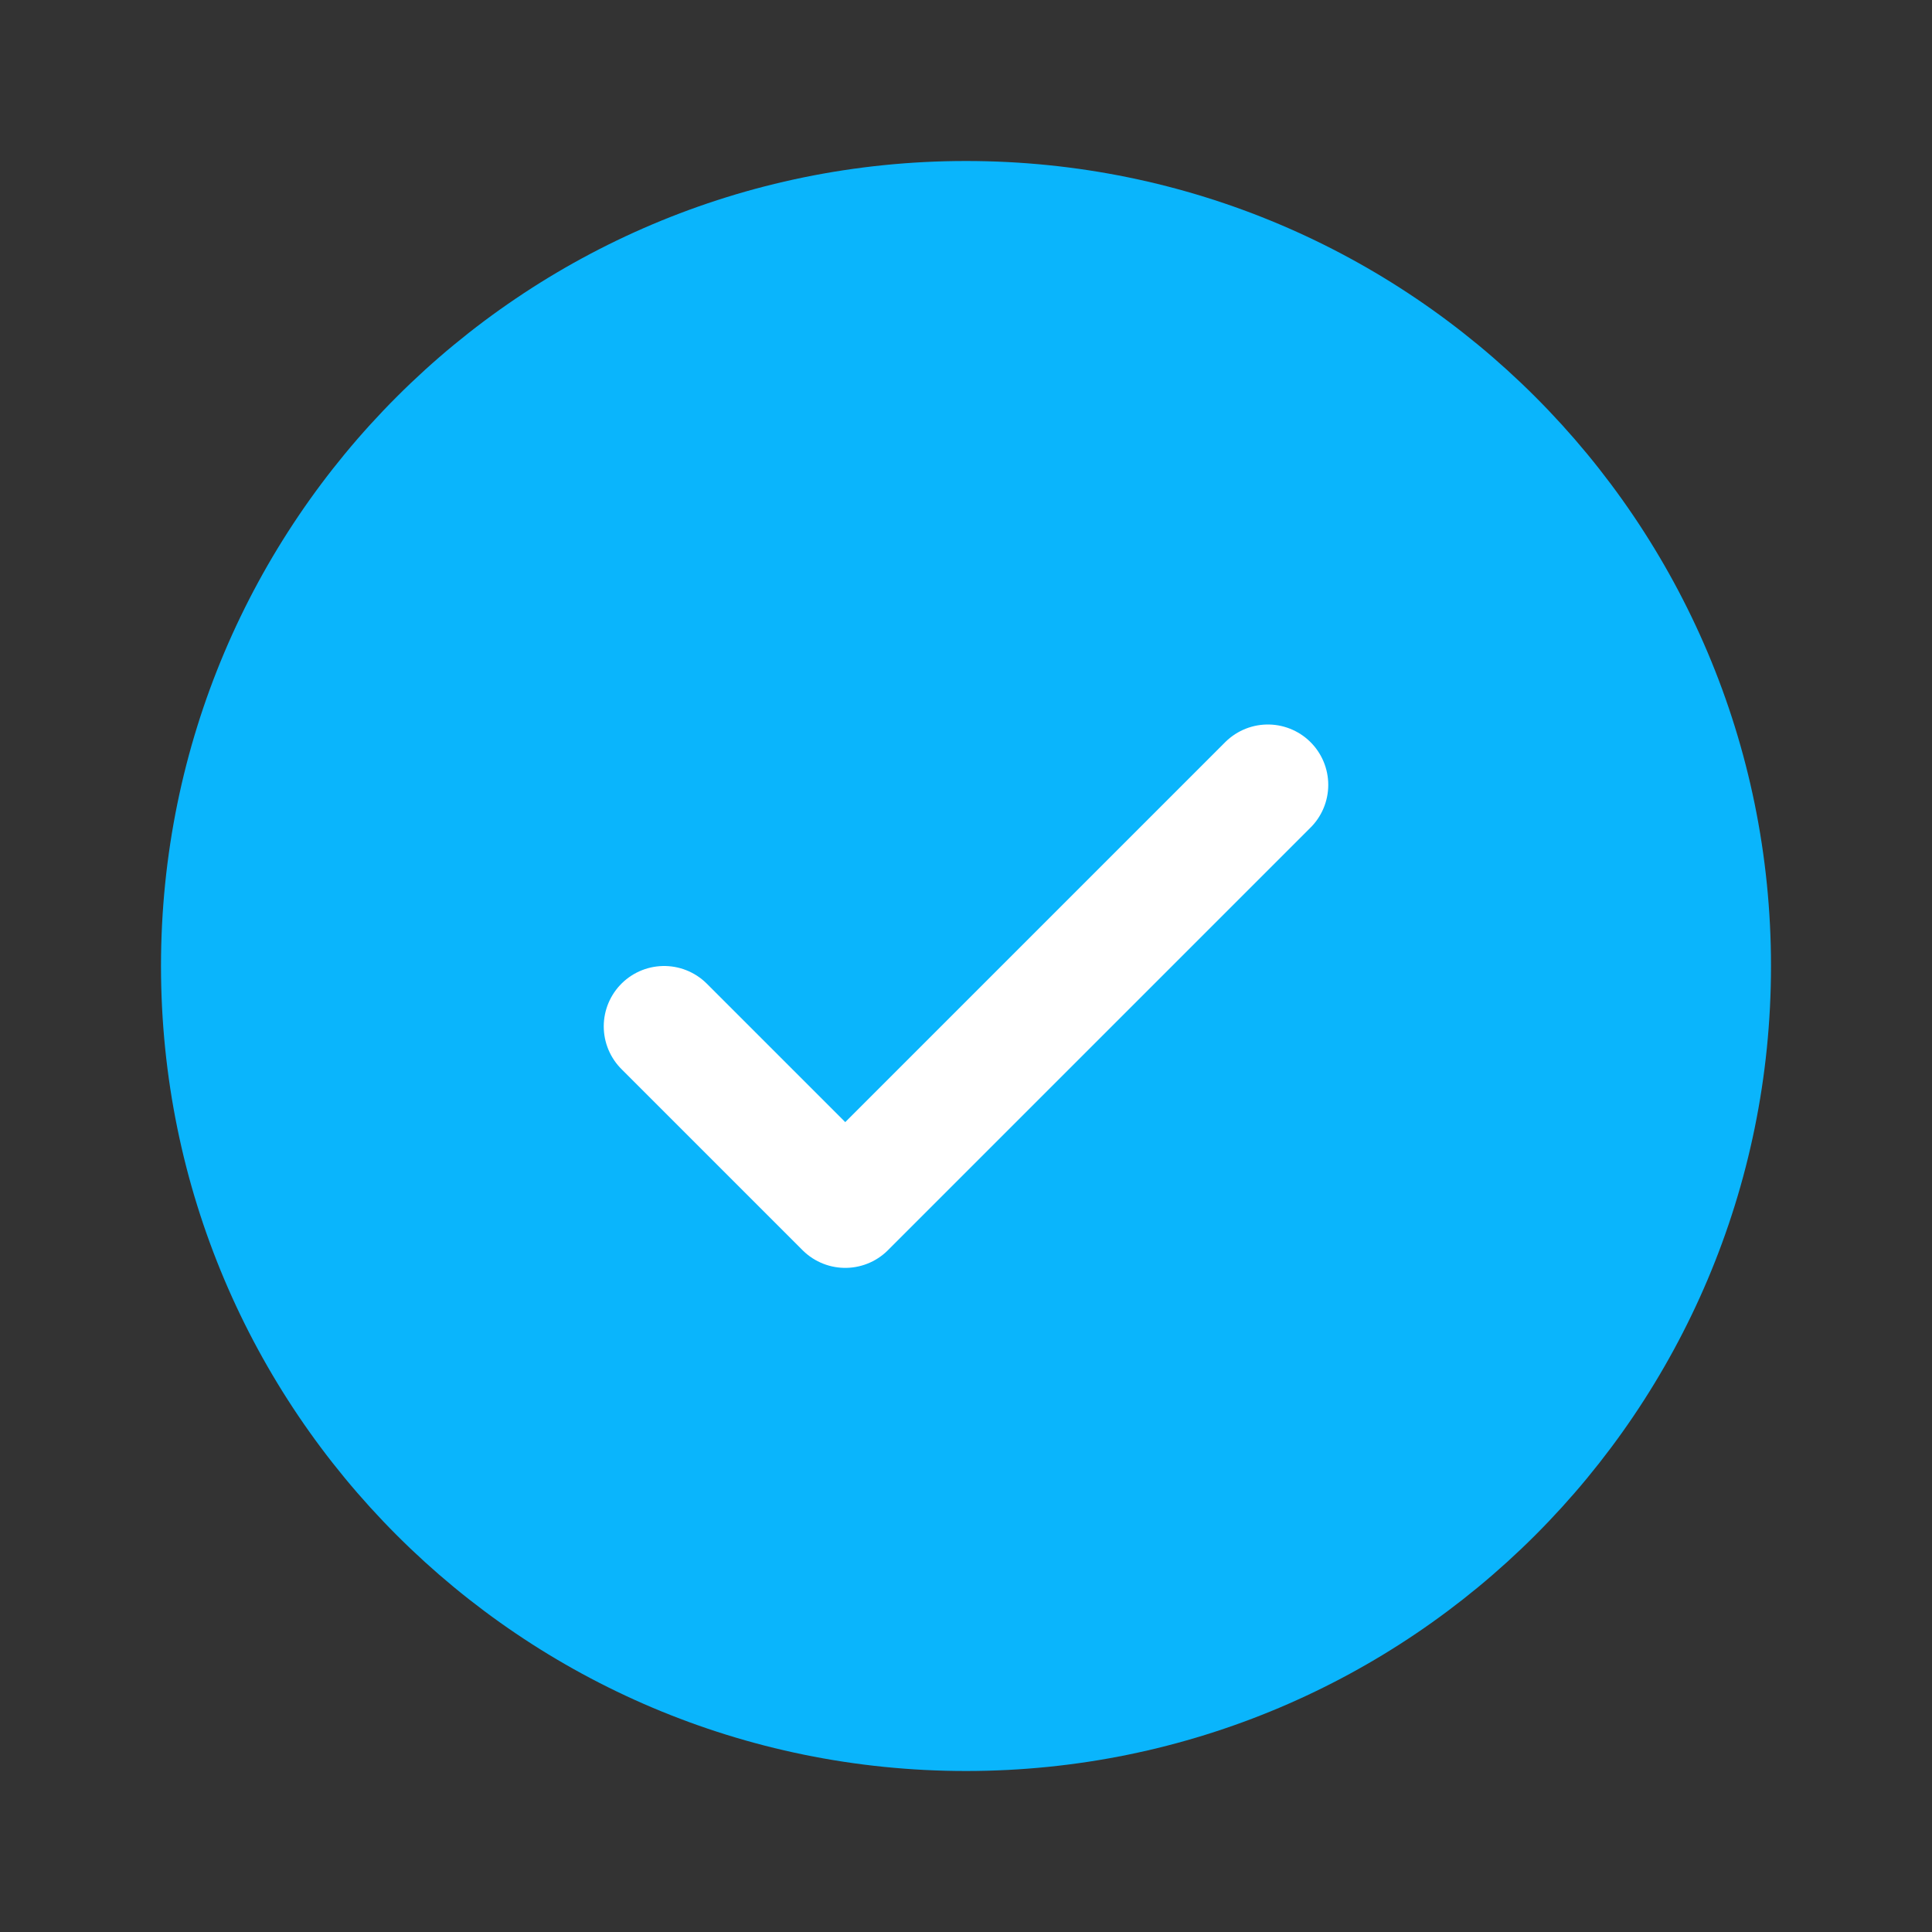
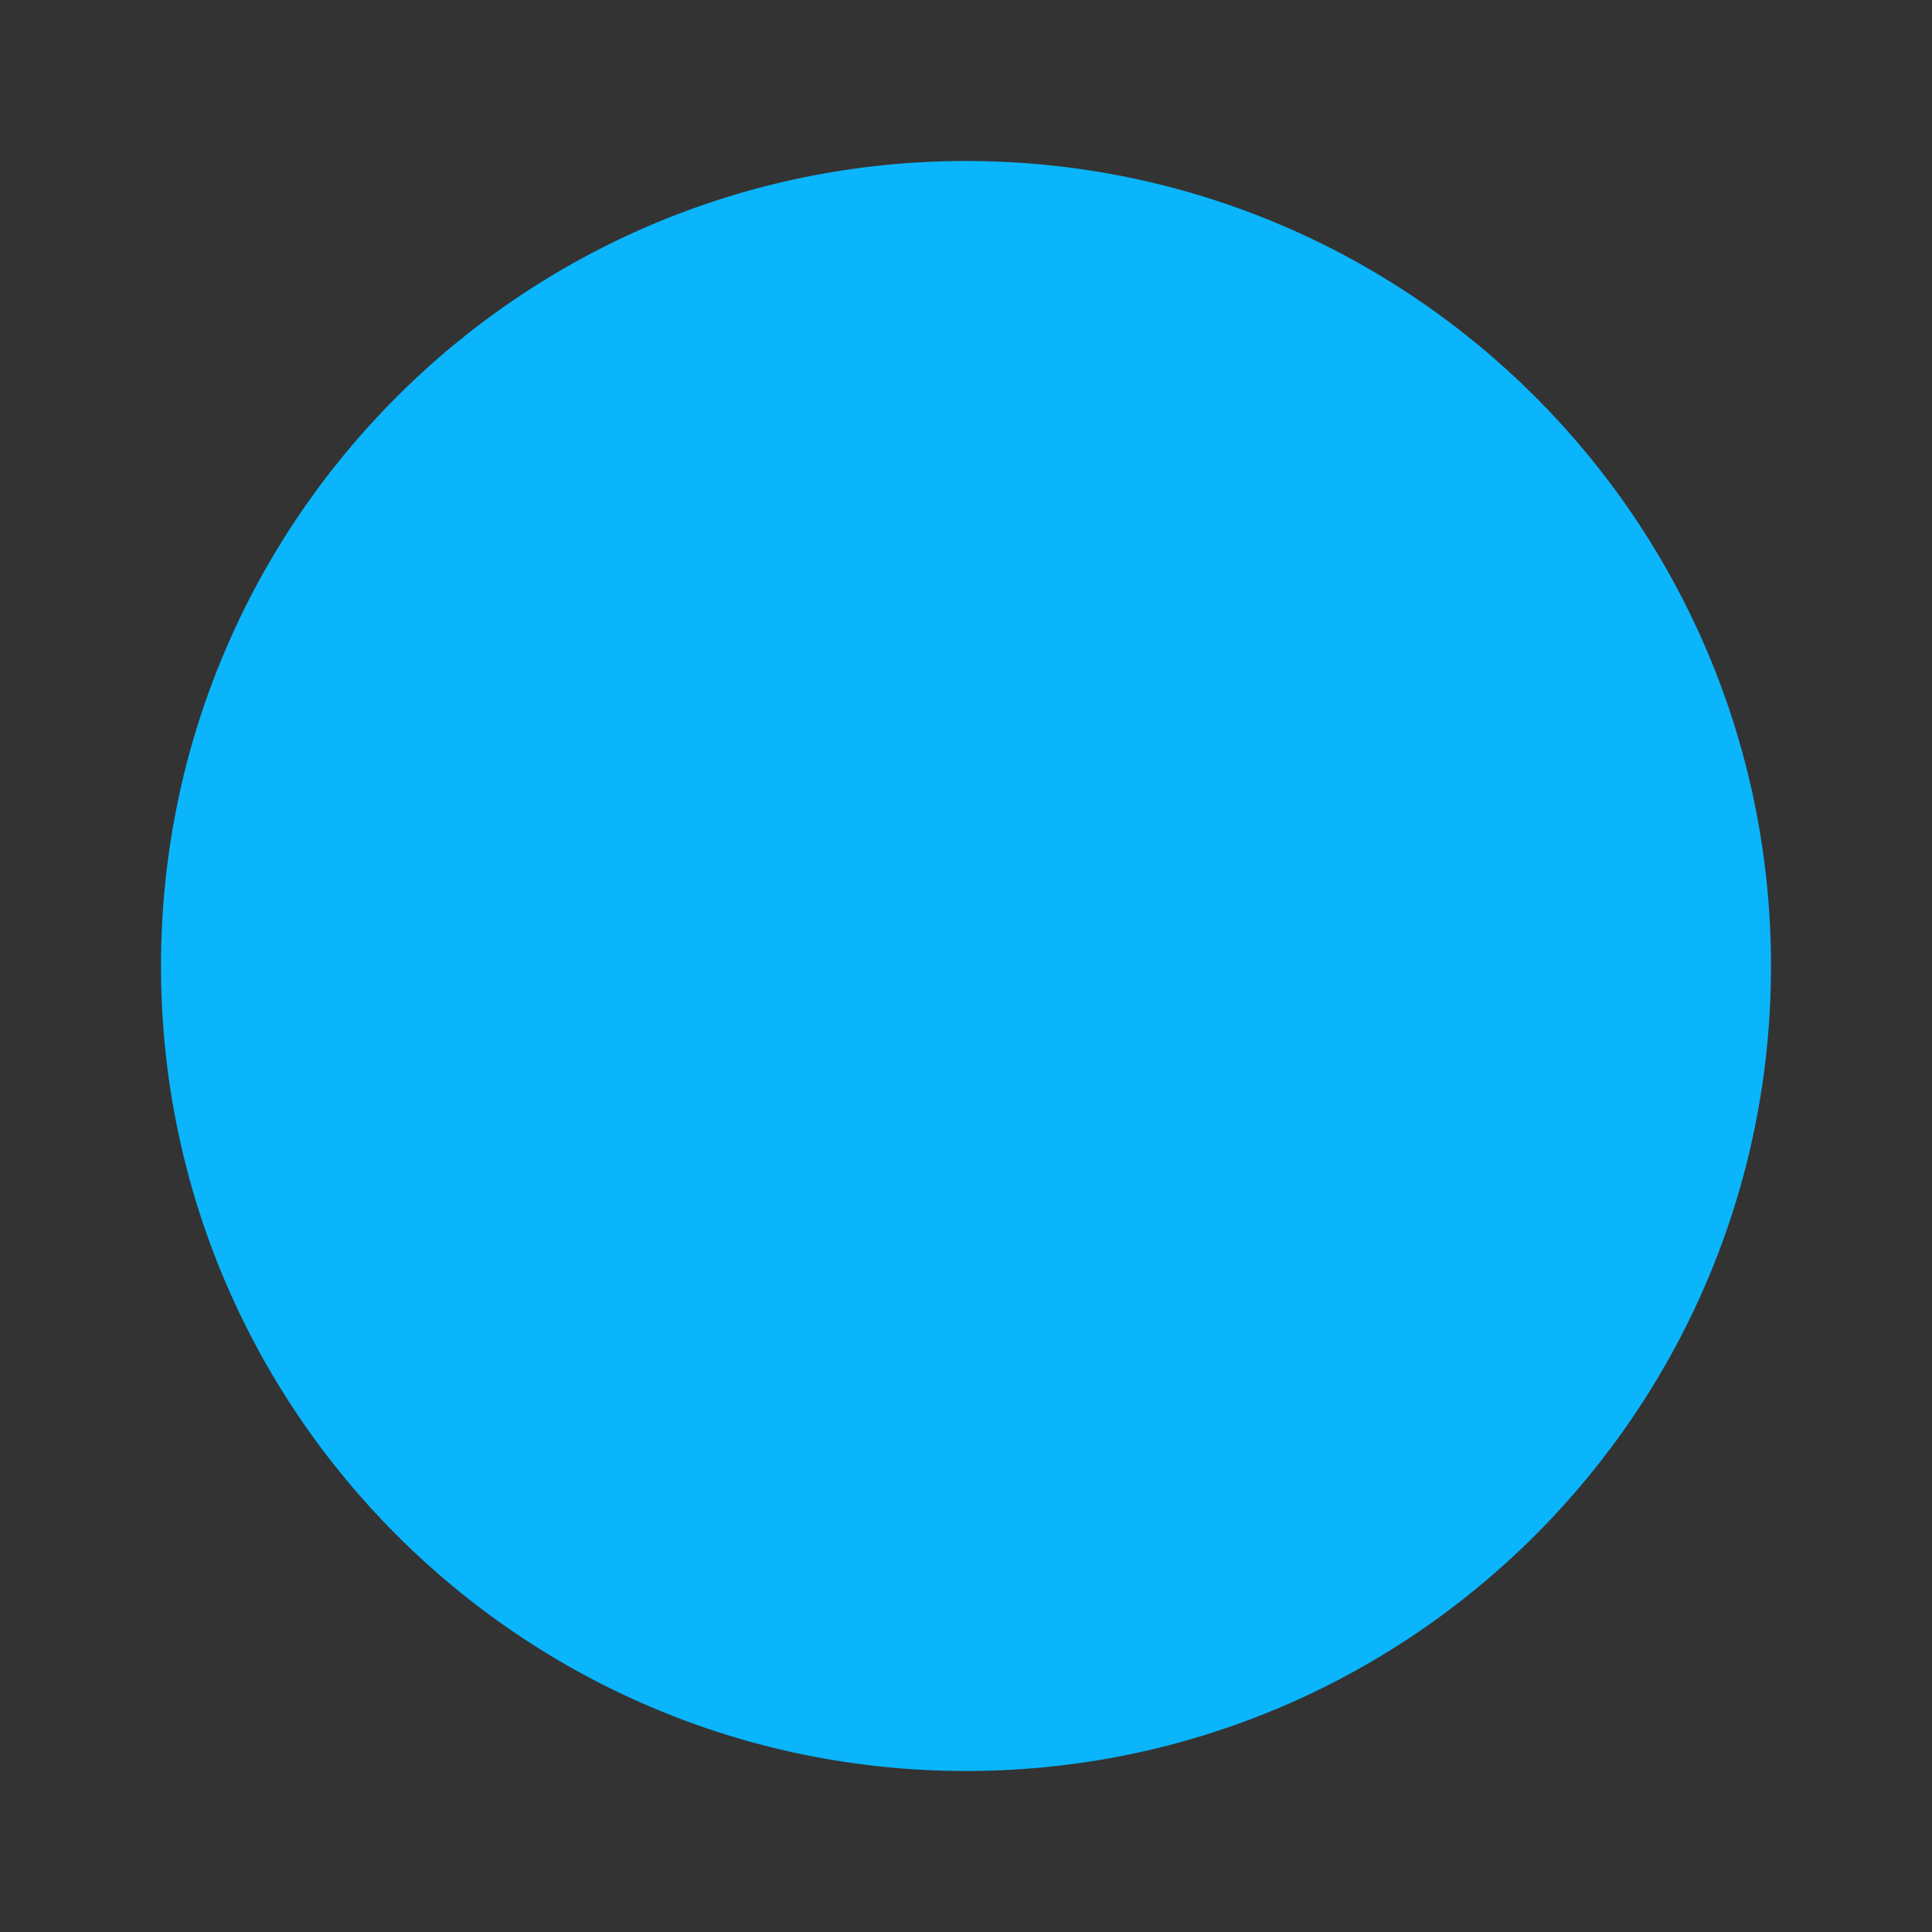
<svg xmlns="http://www.w3.org/2000/svg" width="24" height="24" viewBox="0 0 24 24" fill="none">
  <rect x="0" y="0" width="24" height="24" fill="#333333" stroke="none" />
  <g clip-path="url(#clip0_379_6090)">
    <path d="M12 22C17.523 22 22 17.523 22 12C22 6.477 17.523 2 12 2C6.477 2 2 6.477 2 12C2 17.523 6.477 22 12 22Z" fill="#0AB5FC" />
-     <path d="M8.25 12.75L10.5 15L15.75 9.75" stroke="white" stroke-width="1.5" stroke-linecap="round" stroke-linejoin="round" />
  </g>
  <defs>
    <clipPath id="clip0_379_6090">
      <rect width="24" height="24" fill="white" />
    </clipPath>
  </defs>
</svg>